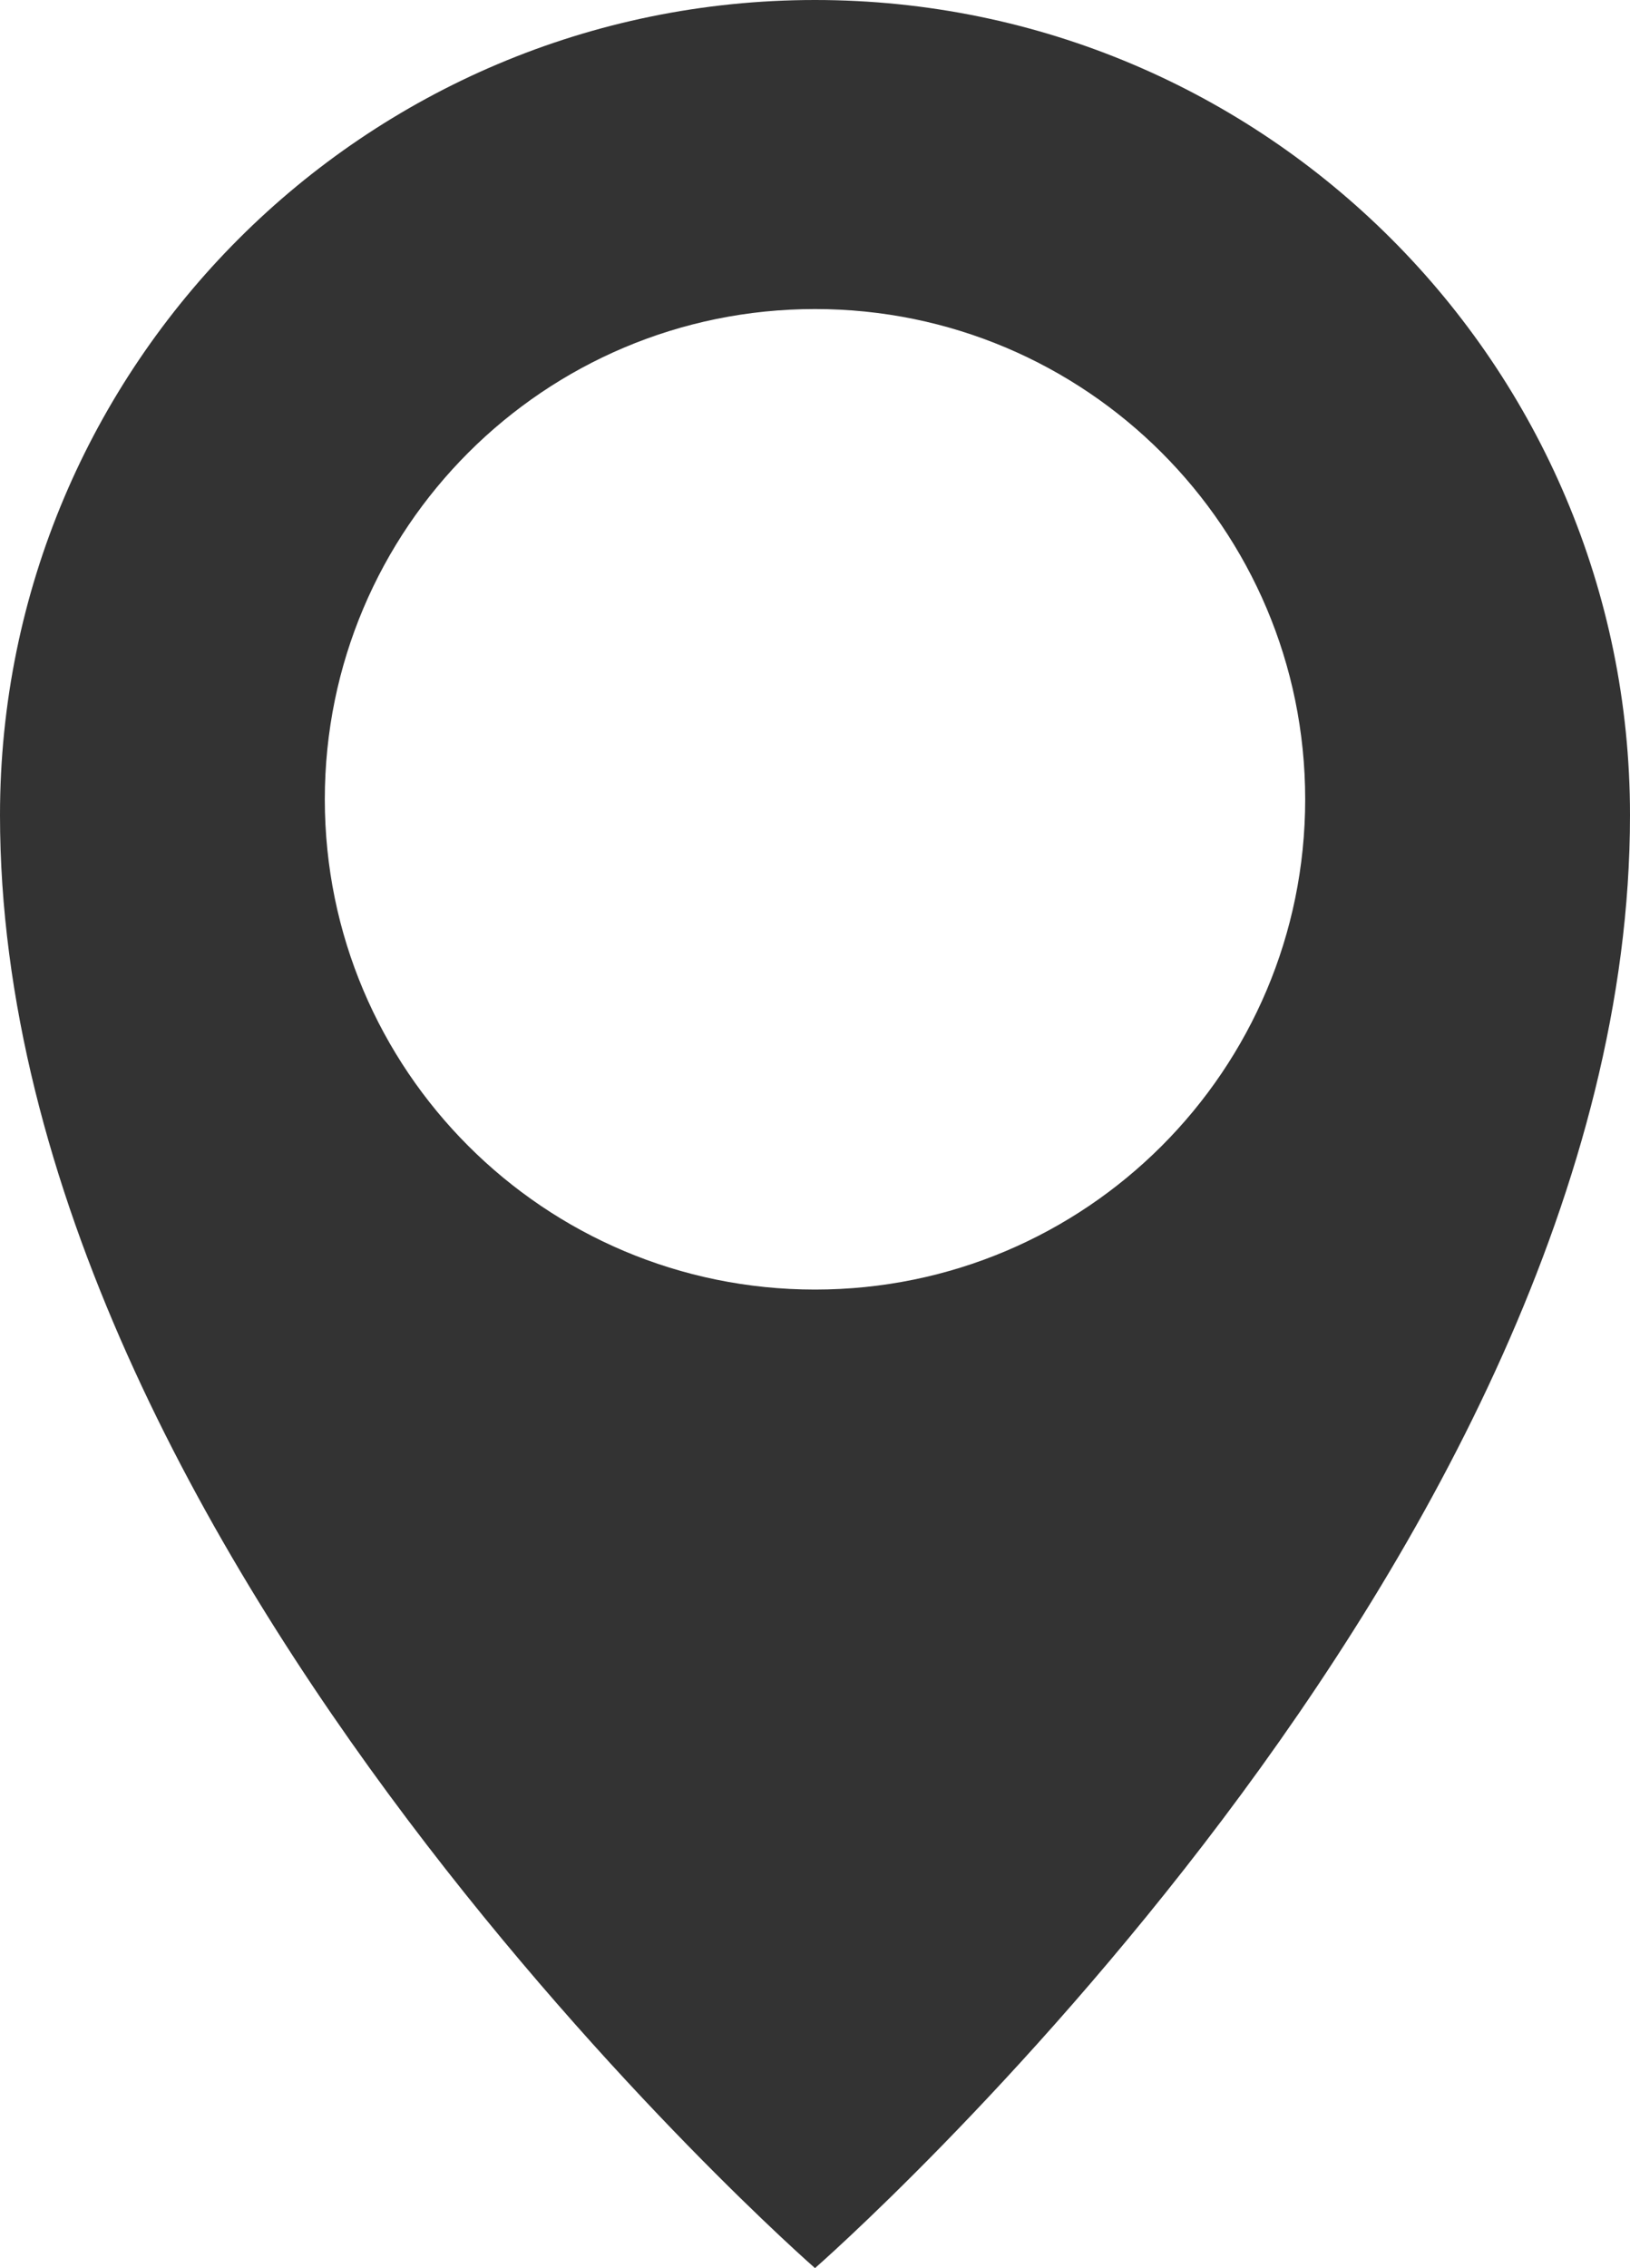
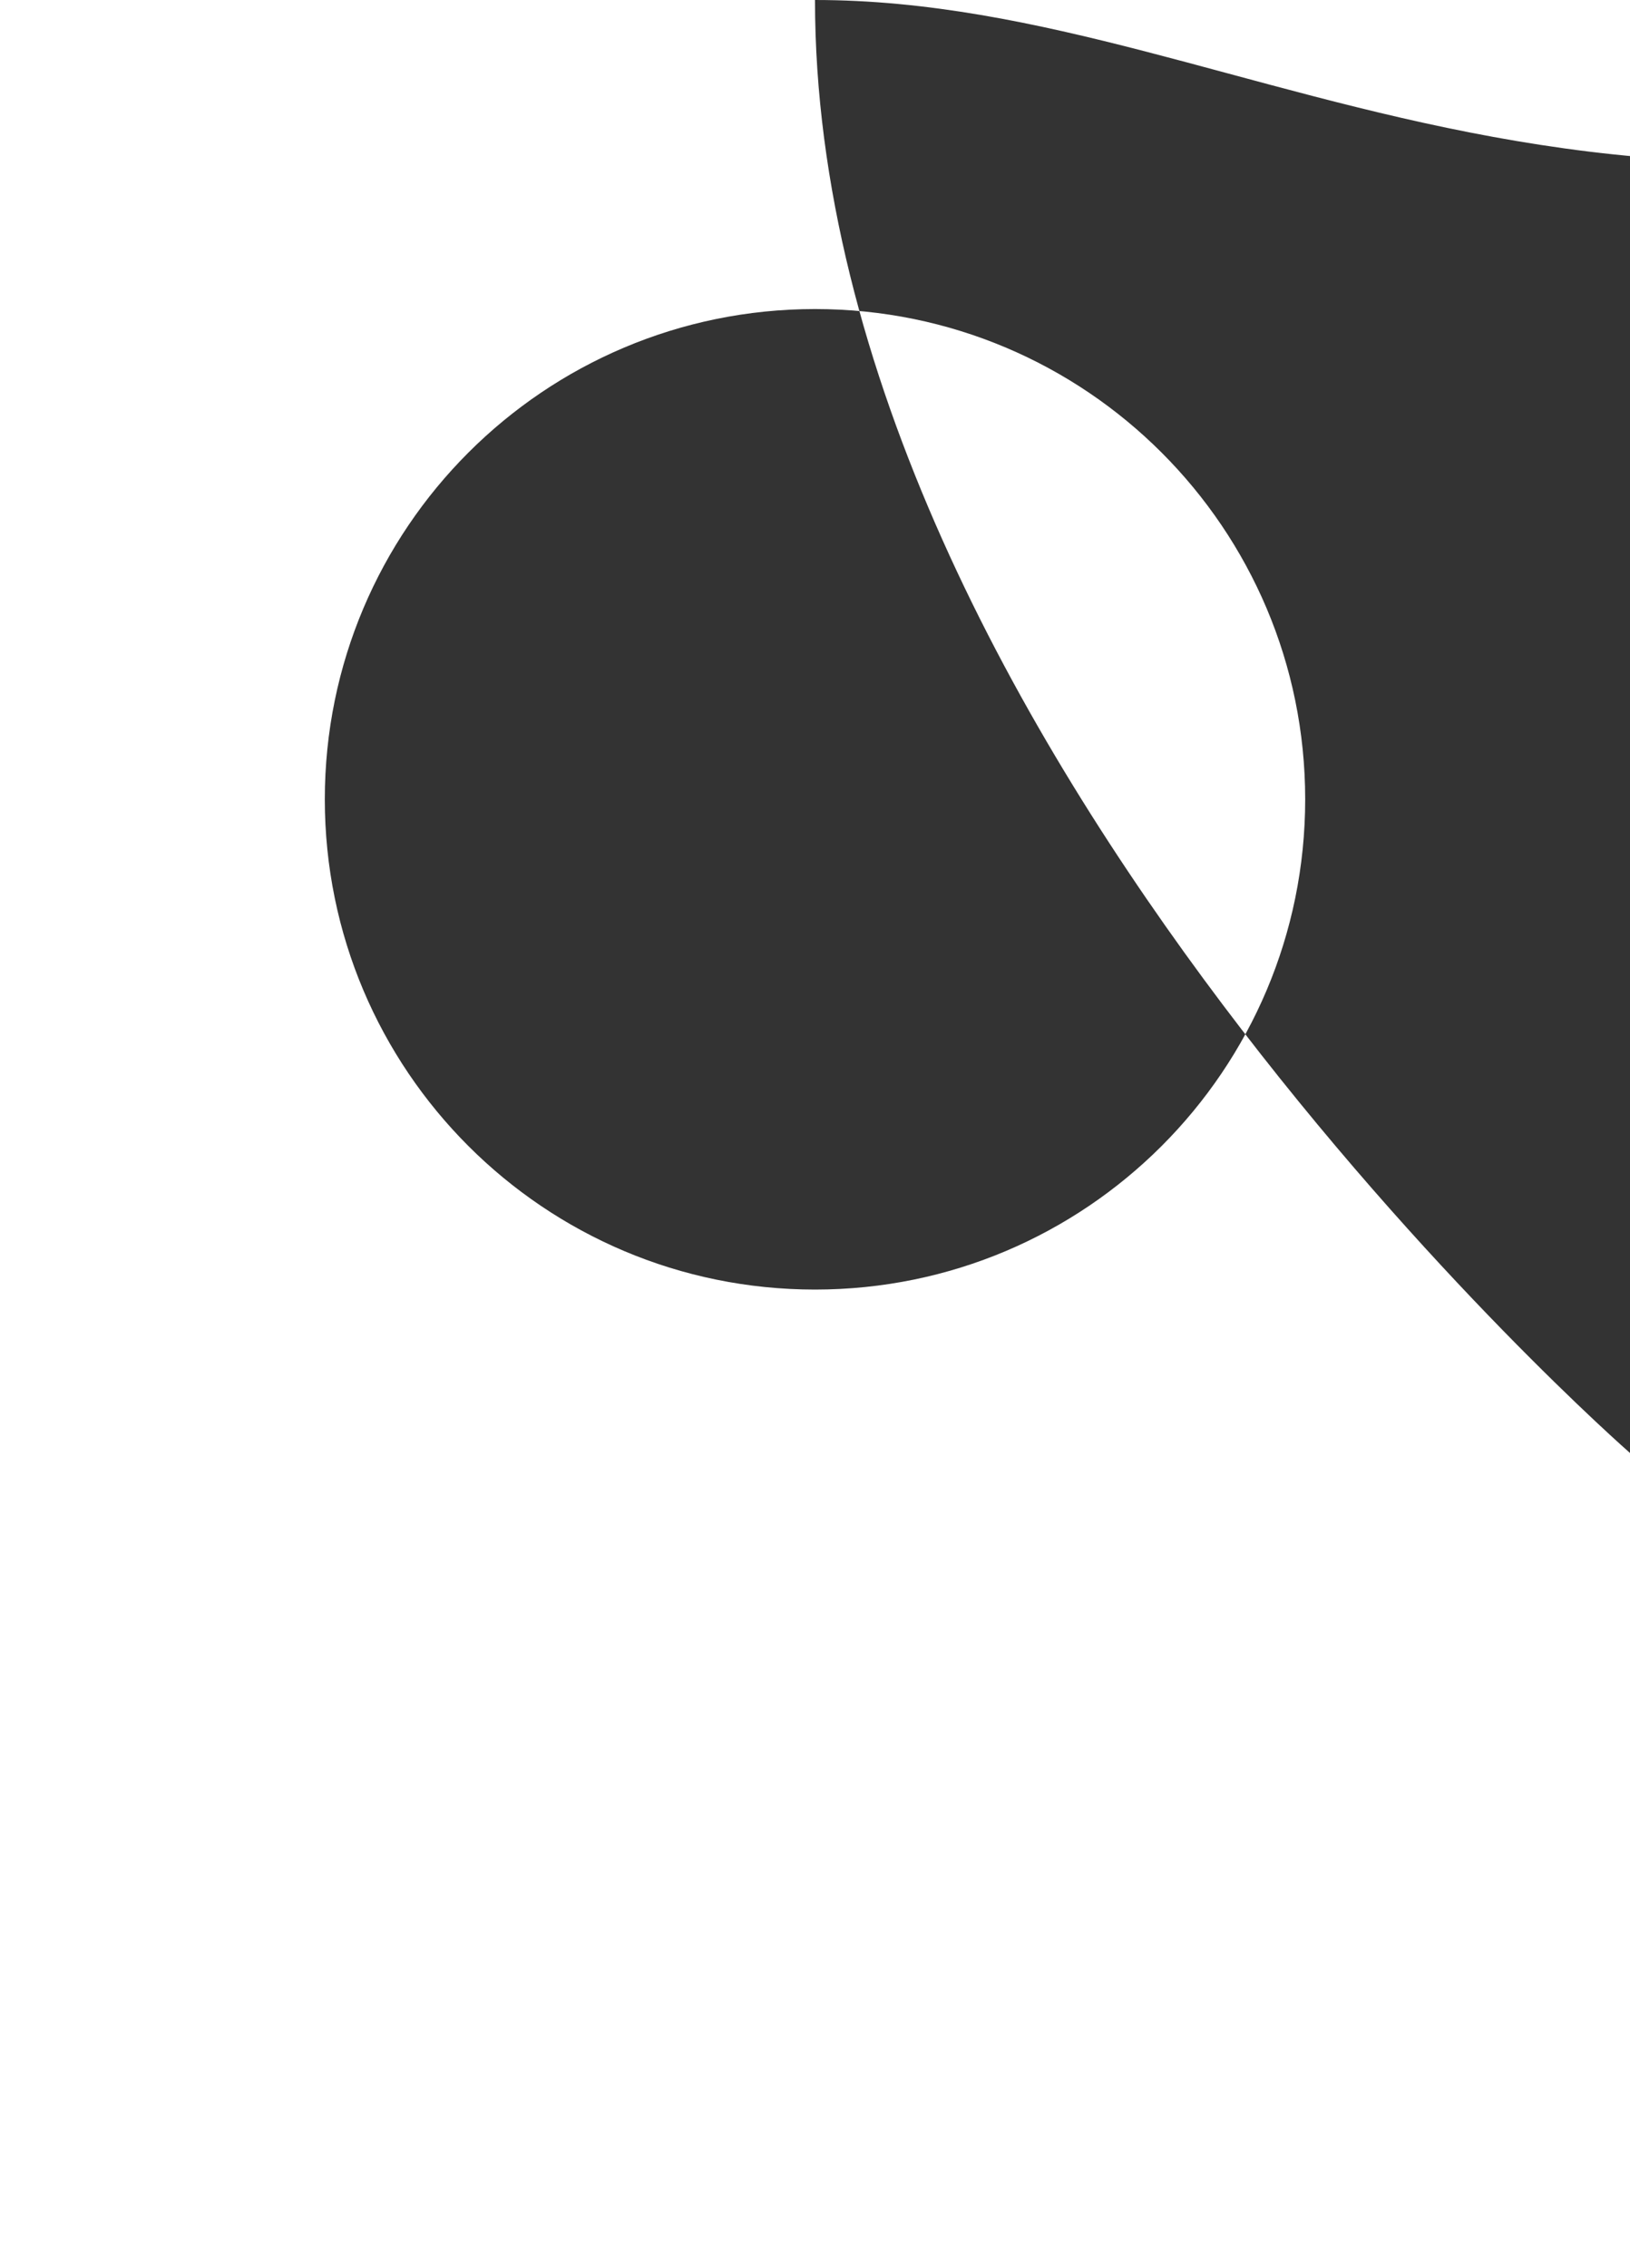
<svg xmlns="http://www.w3.org/2000/svg" id="a" viewBox="0 0 49.48 68.84">
  <defs>
    <style>.b{fill:#333;}</style>
  </defs>
-   <path class="b" d="M24.74,0C11.08,0,0,11.08,0,24.74c0,22.49,24.74,44.1,24.74,44.1,0,0,24.74-21.61,24.74-44.1C49.48,11.08,38.4,0,24.74,0Zm0,39.14c-8.22,0-14.88-6.66-14.88-14.88s6.66-14.88,14.88-14.88,14.88,6.66,14.88,14.88-6.66,14.88-14.88,14.88Z" />
+   <path class="b" d="M24.74,0c0,22.49,24.74,44.1,24.74,44.1,0,0,24.74-21.61,24.74-44.1C49.48,11.08,38.4,0,24.74,0Zm0,39.14c-8.22,0-14.88-6.66-14.88-14.88s6.66-14.88,14.88-14.88,14.88,6.66,14.88,14.88-6.66,14.88-14.88,14.88Z" />
</svg>